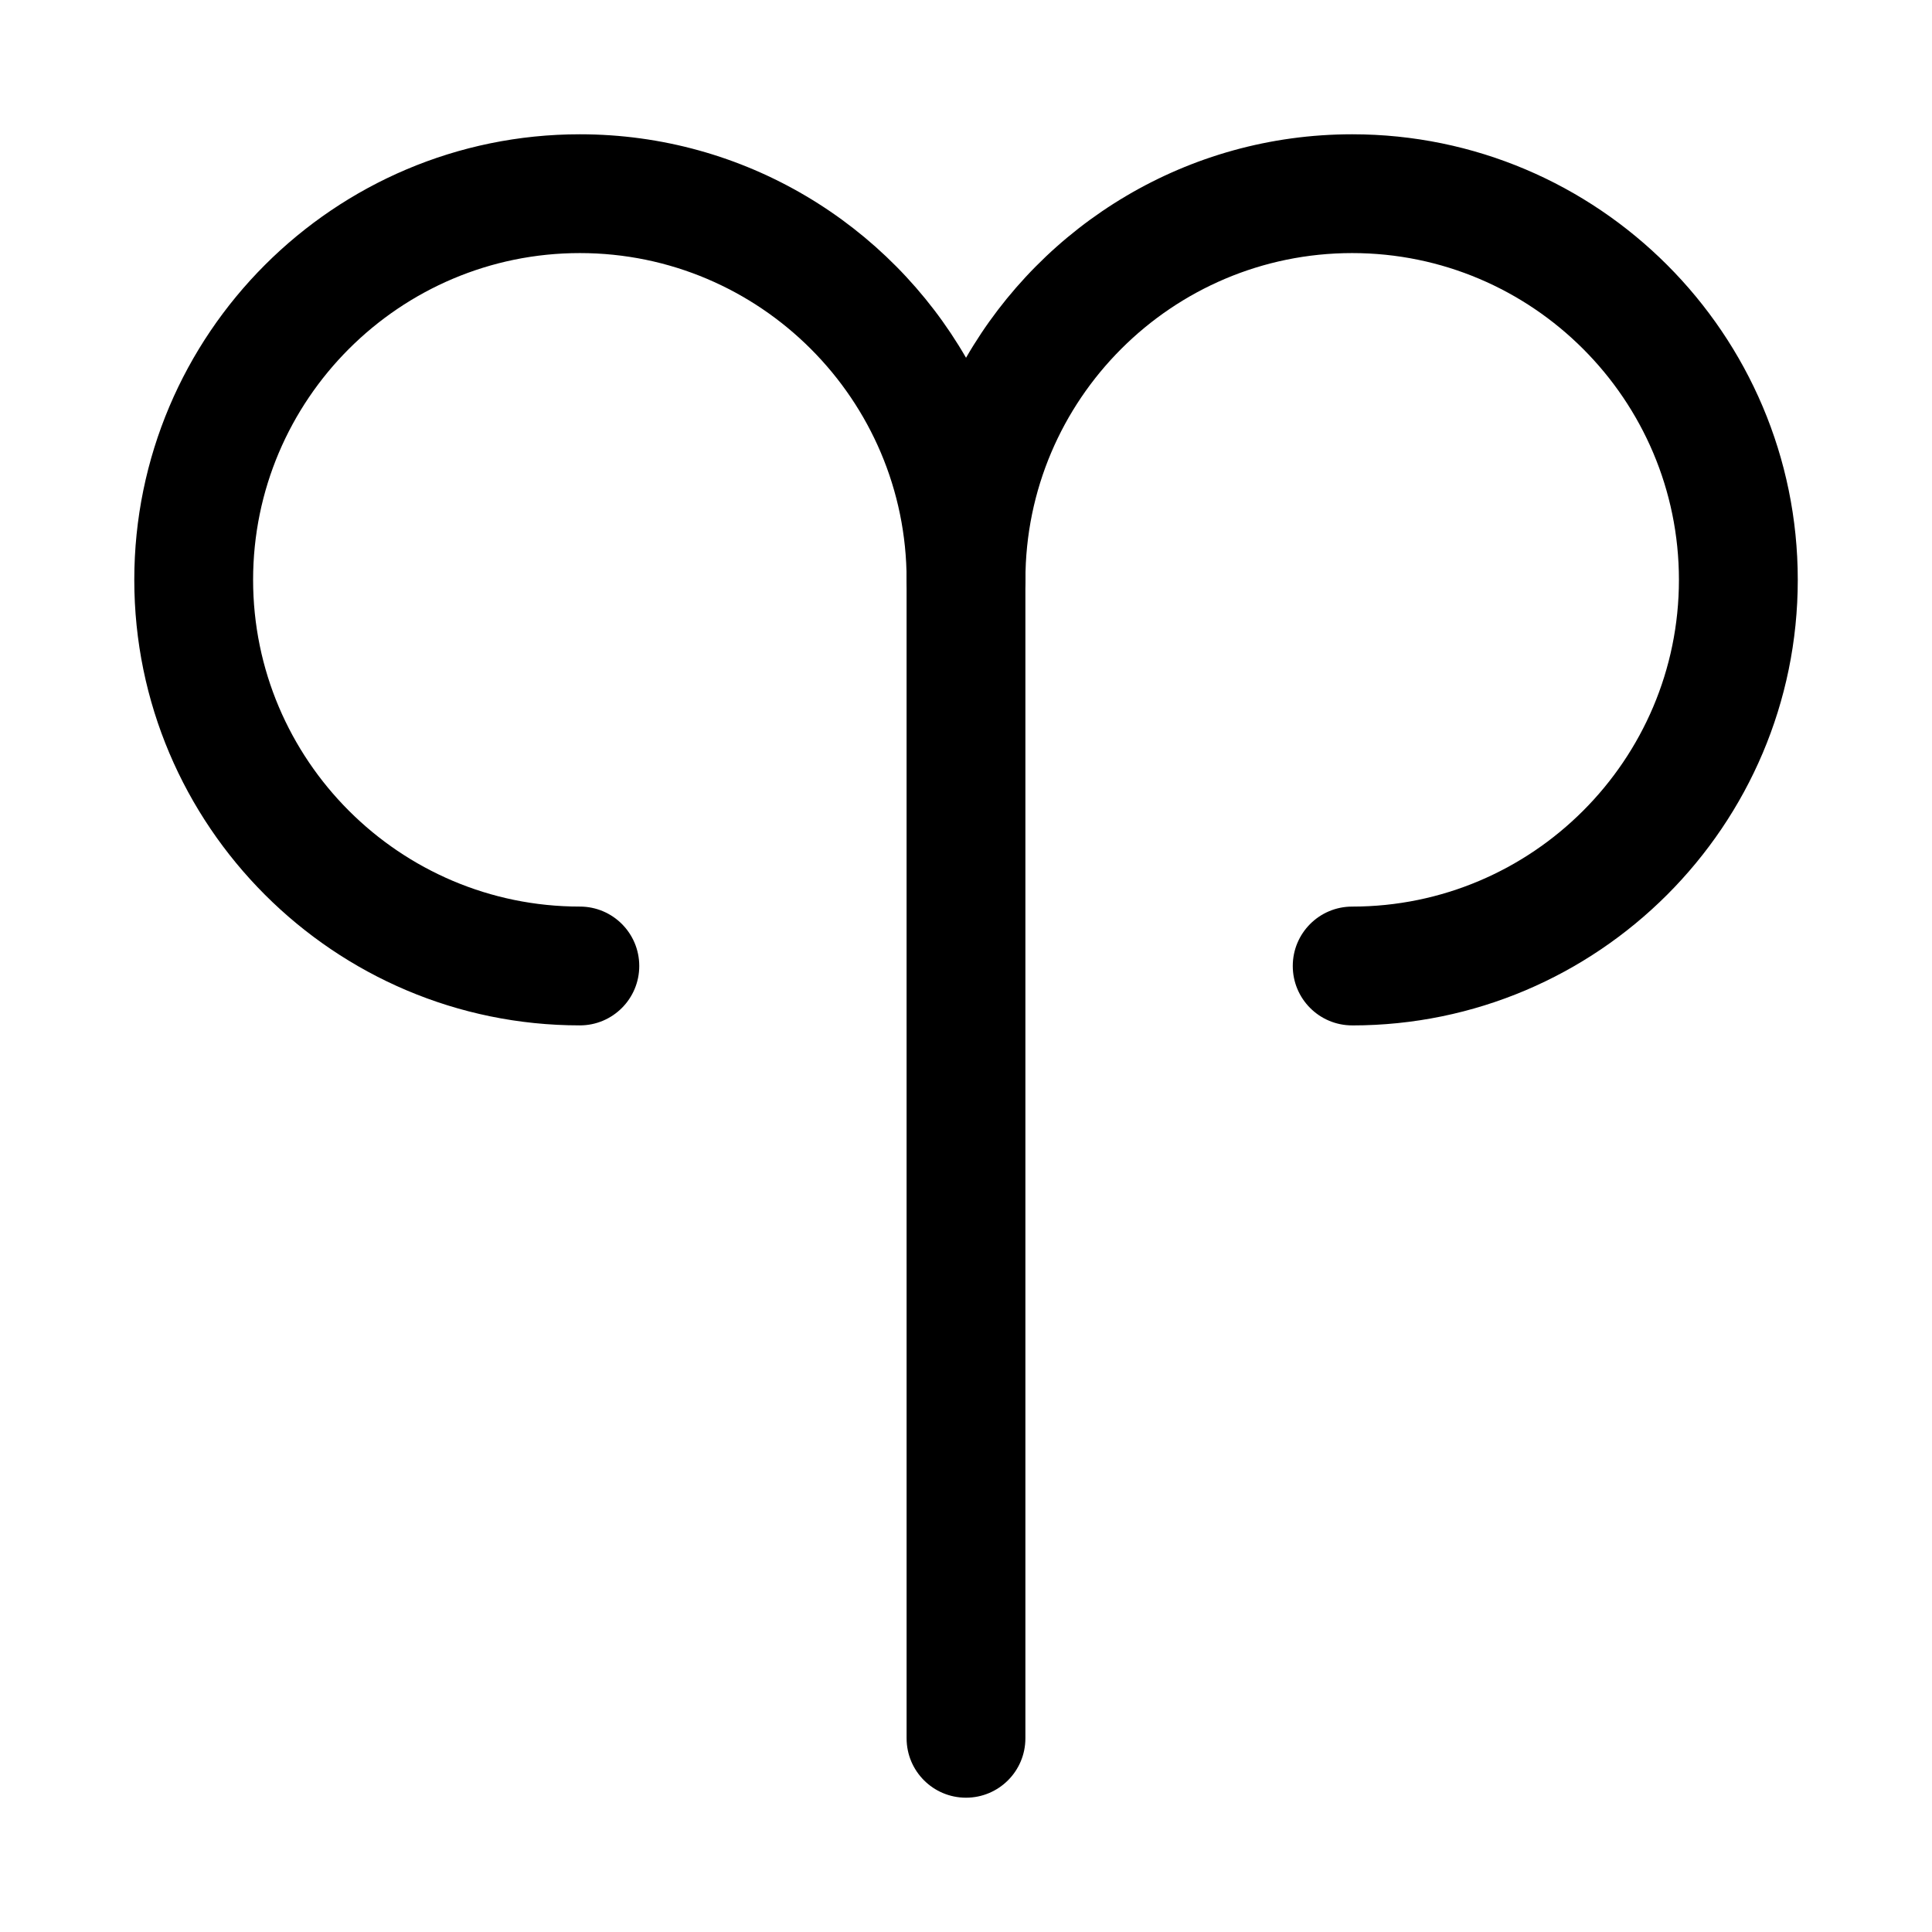
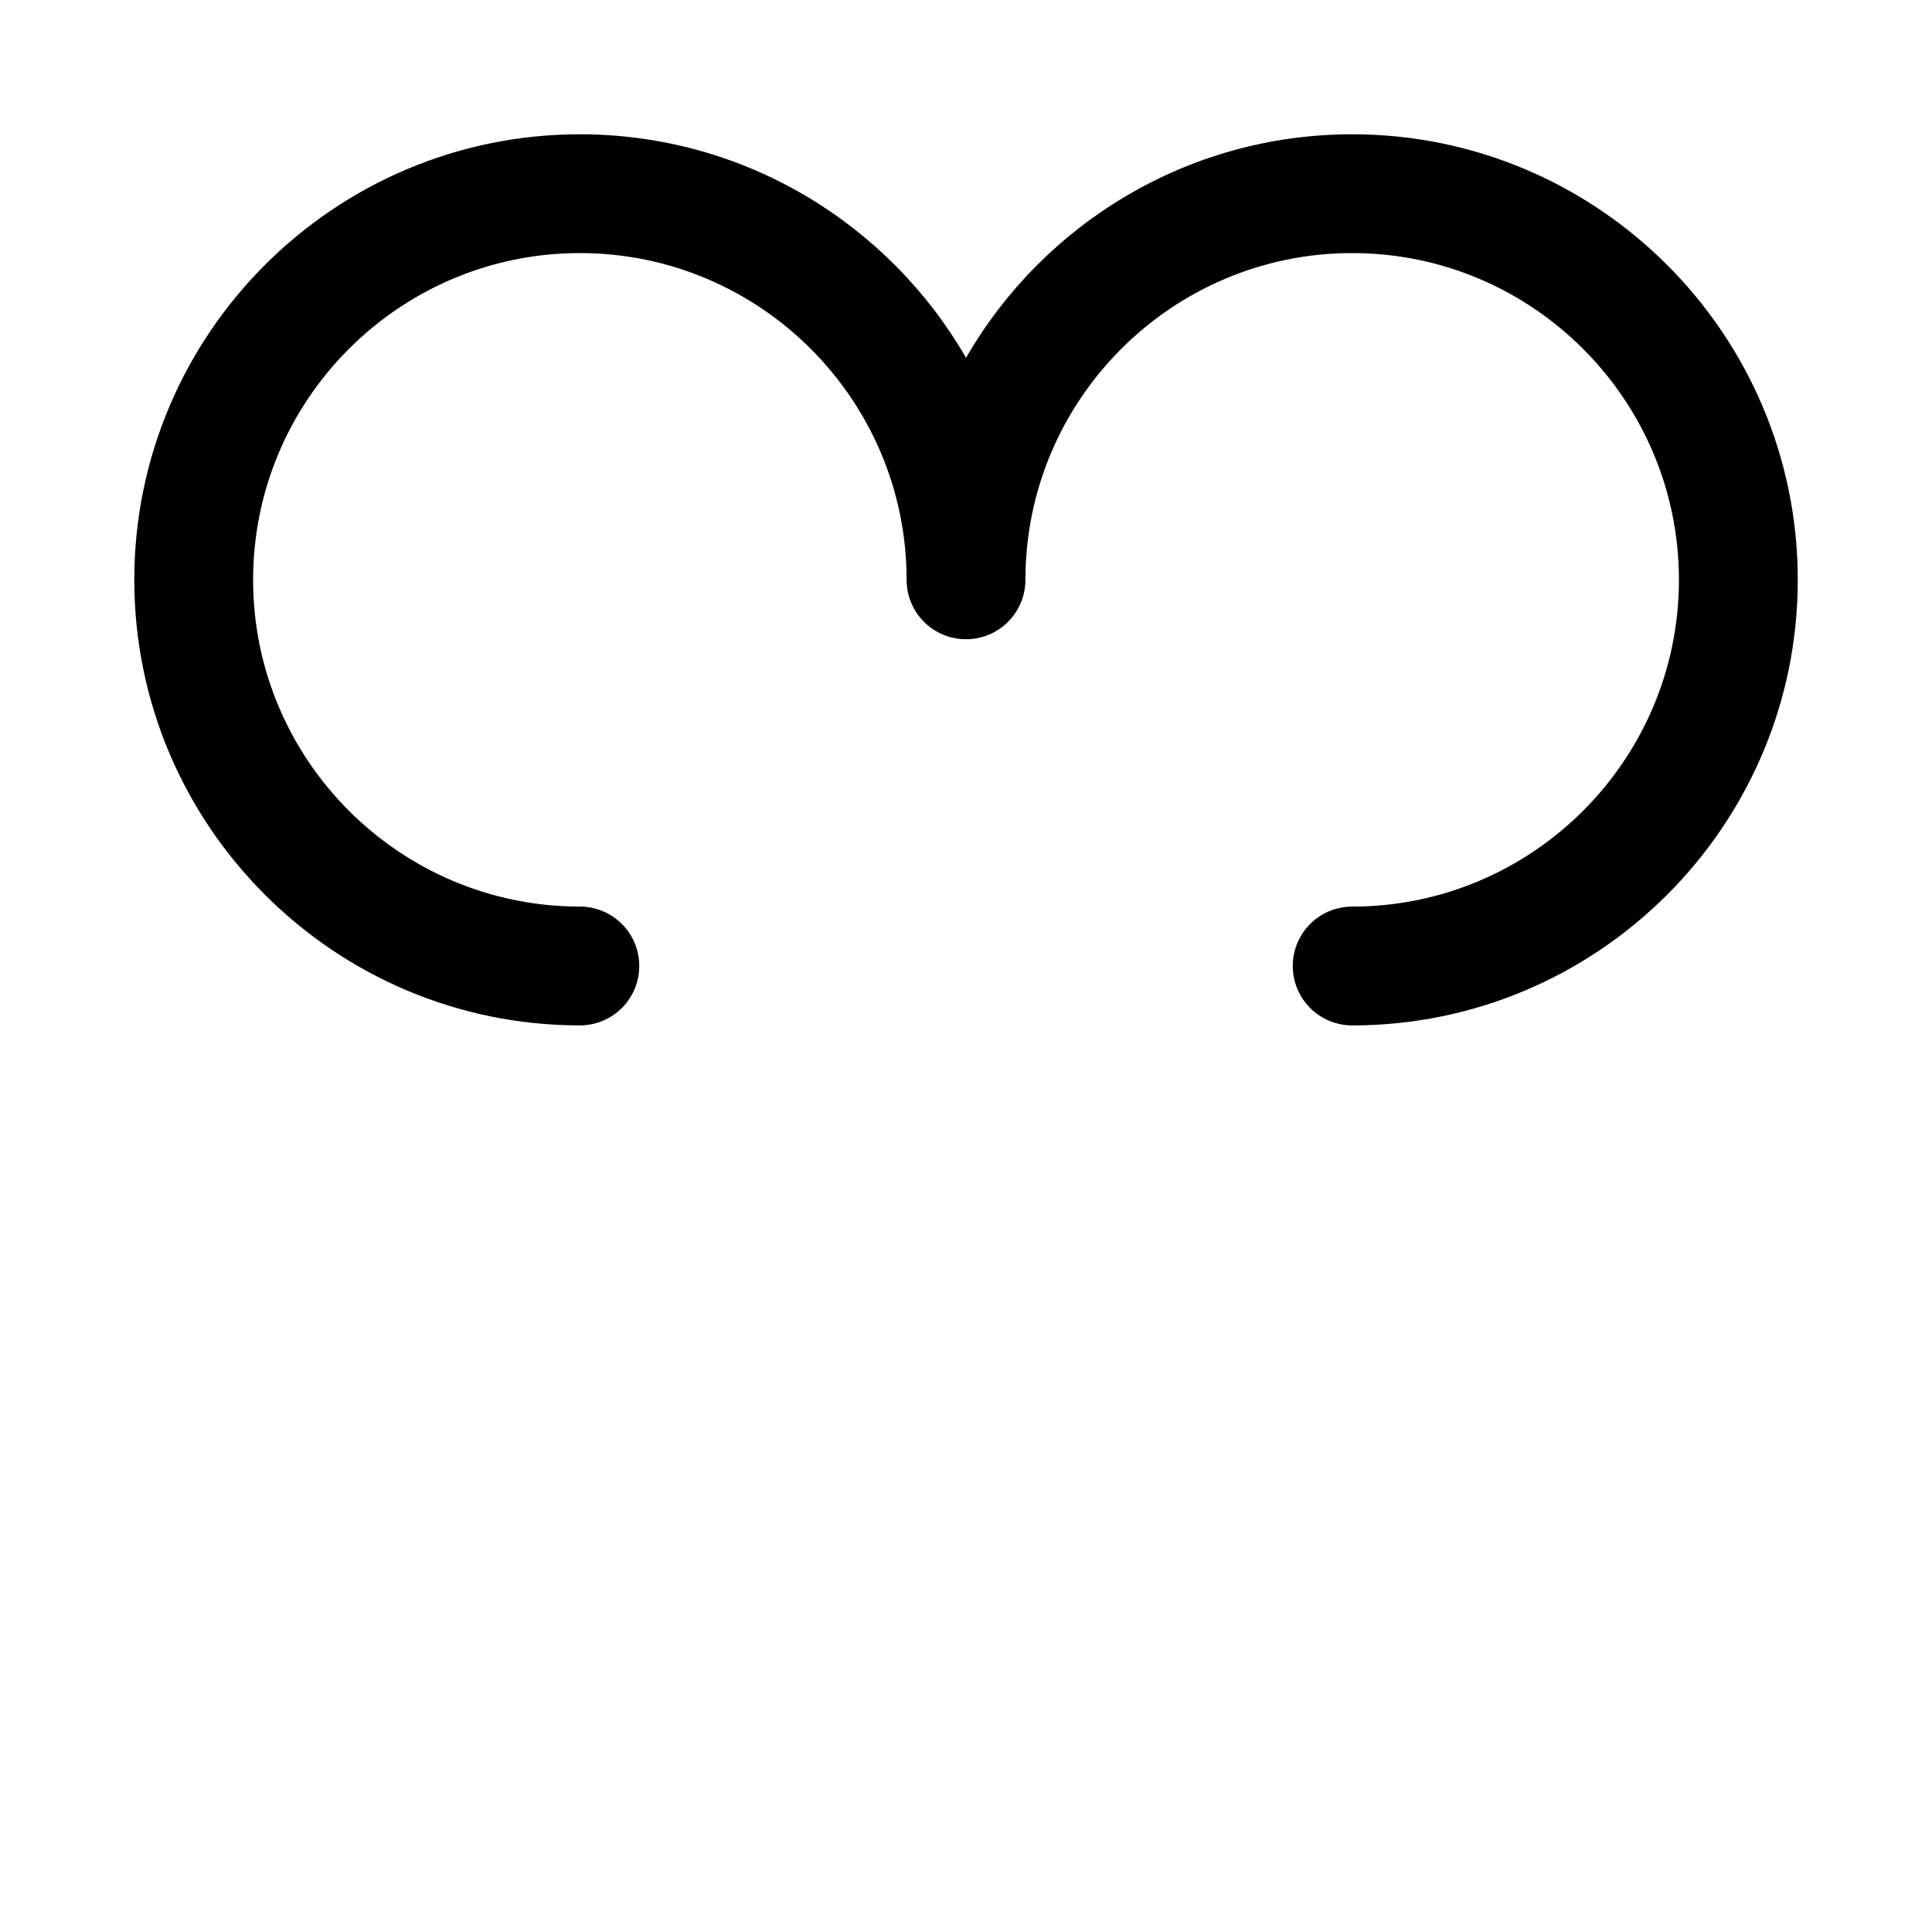
<svg xmlns="http://www.w3.org/2000/svg" fill="#000000" width="800px" height="800px" version="1.1" viewBox="144 144 512 512">
  <g>
    <path d="m502.34 415.74c-8.695 0-15.742-7.043-15.742-15.742 0-8.703 7.051-15.742 15.742-15.742 47.746 0 86.594-38.852 86.594-86.594-0.004-47.742-38.848-86.594-86.594-86.594-47.75 0-86.594 38.852-86.594 86.594 0 8.703-7.051 15.742-15.742 15.742-8.695 0-15.742-7.043-15.742-15.742-0.004-47.742-38.848-86.594-86.594-86.594-47.75 0-86.594 38.852-86.594 86.594 0 47.738 38.844 86.59 86.594 86.59 8.695 0 15.742 7.043 15.742 15.742 0 8.703-7.051 15.742-15.742 15.742-65.113 0.004-118.08-52.965-118.08-118.07 0-65.113 52.969-118.08 118.08-118.08 43.688 0 81.918 23.848 102.34 59.223 20.418-35.375 58.648-59.223 102.34-59.223 65.113 0 118.08 52.969 118.08 118.08 0 65.109-52.965 118.08-118.08 118.08z" />
-     <path d="m400 620.41c-8.695 0-15.742-7.043-15.742-15.742l-0.004-314.88c0-8.703 7.051-15.742 15.742-15.742 8.695 0 15.742 7.043 15.742 15.742v314.88c0.004 8.699-7.047 15.742-15.738 15.742z" />
  </g>
</svg>